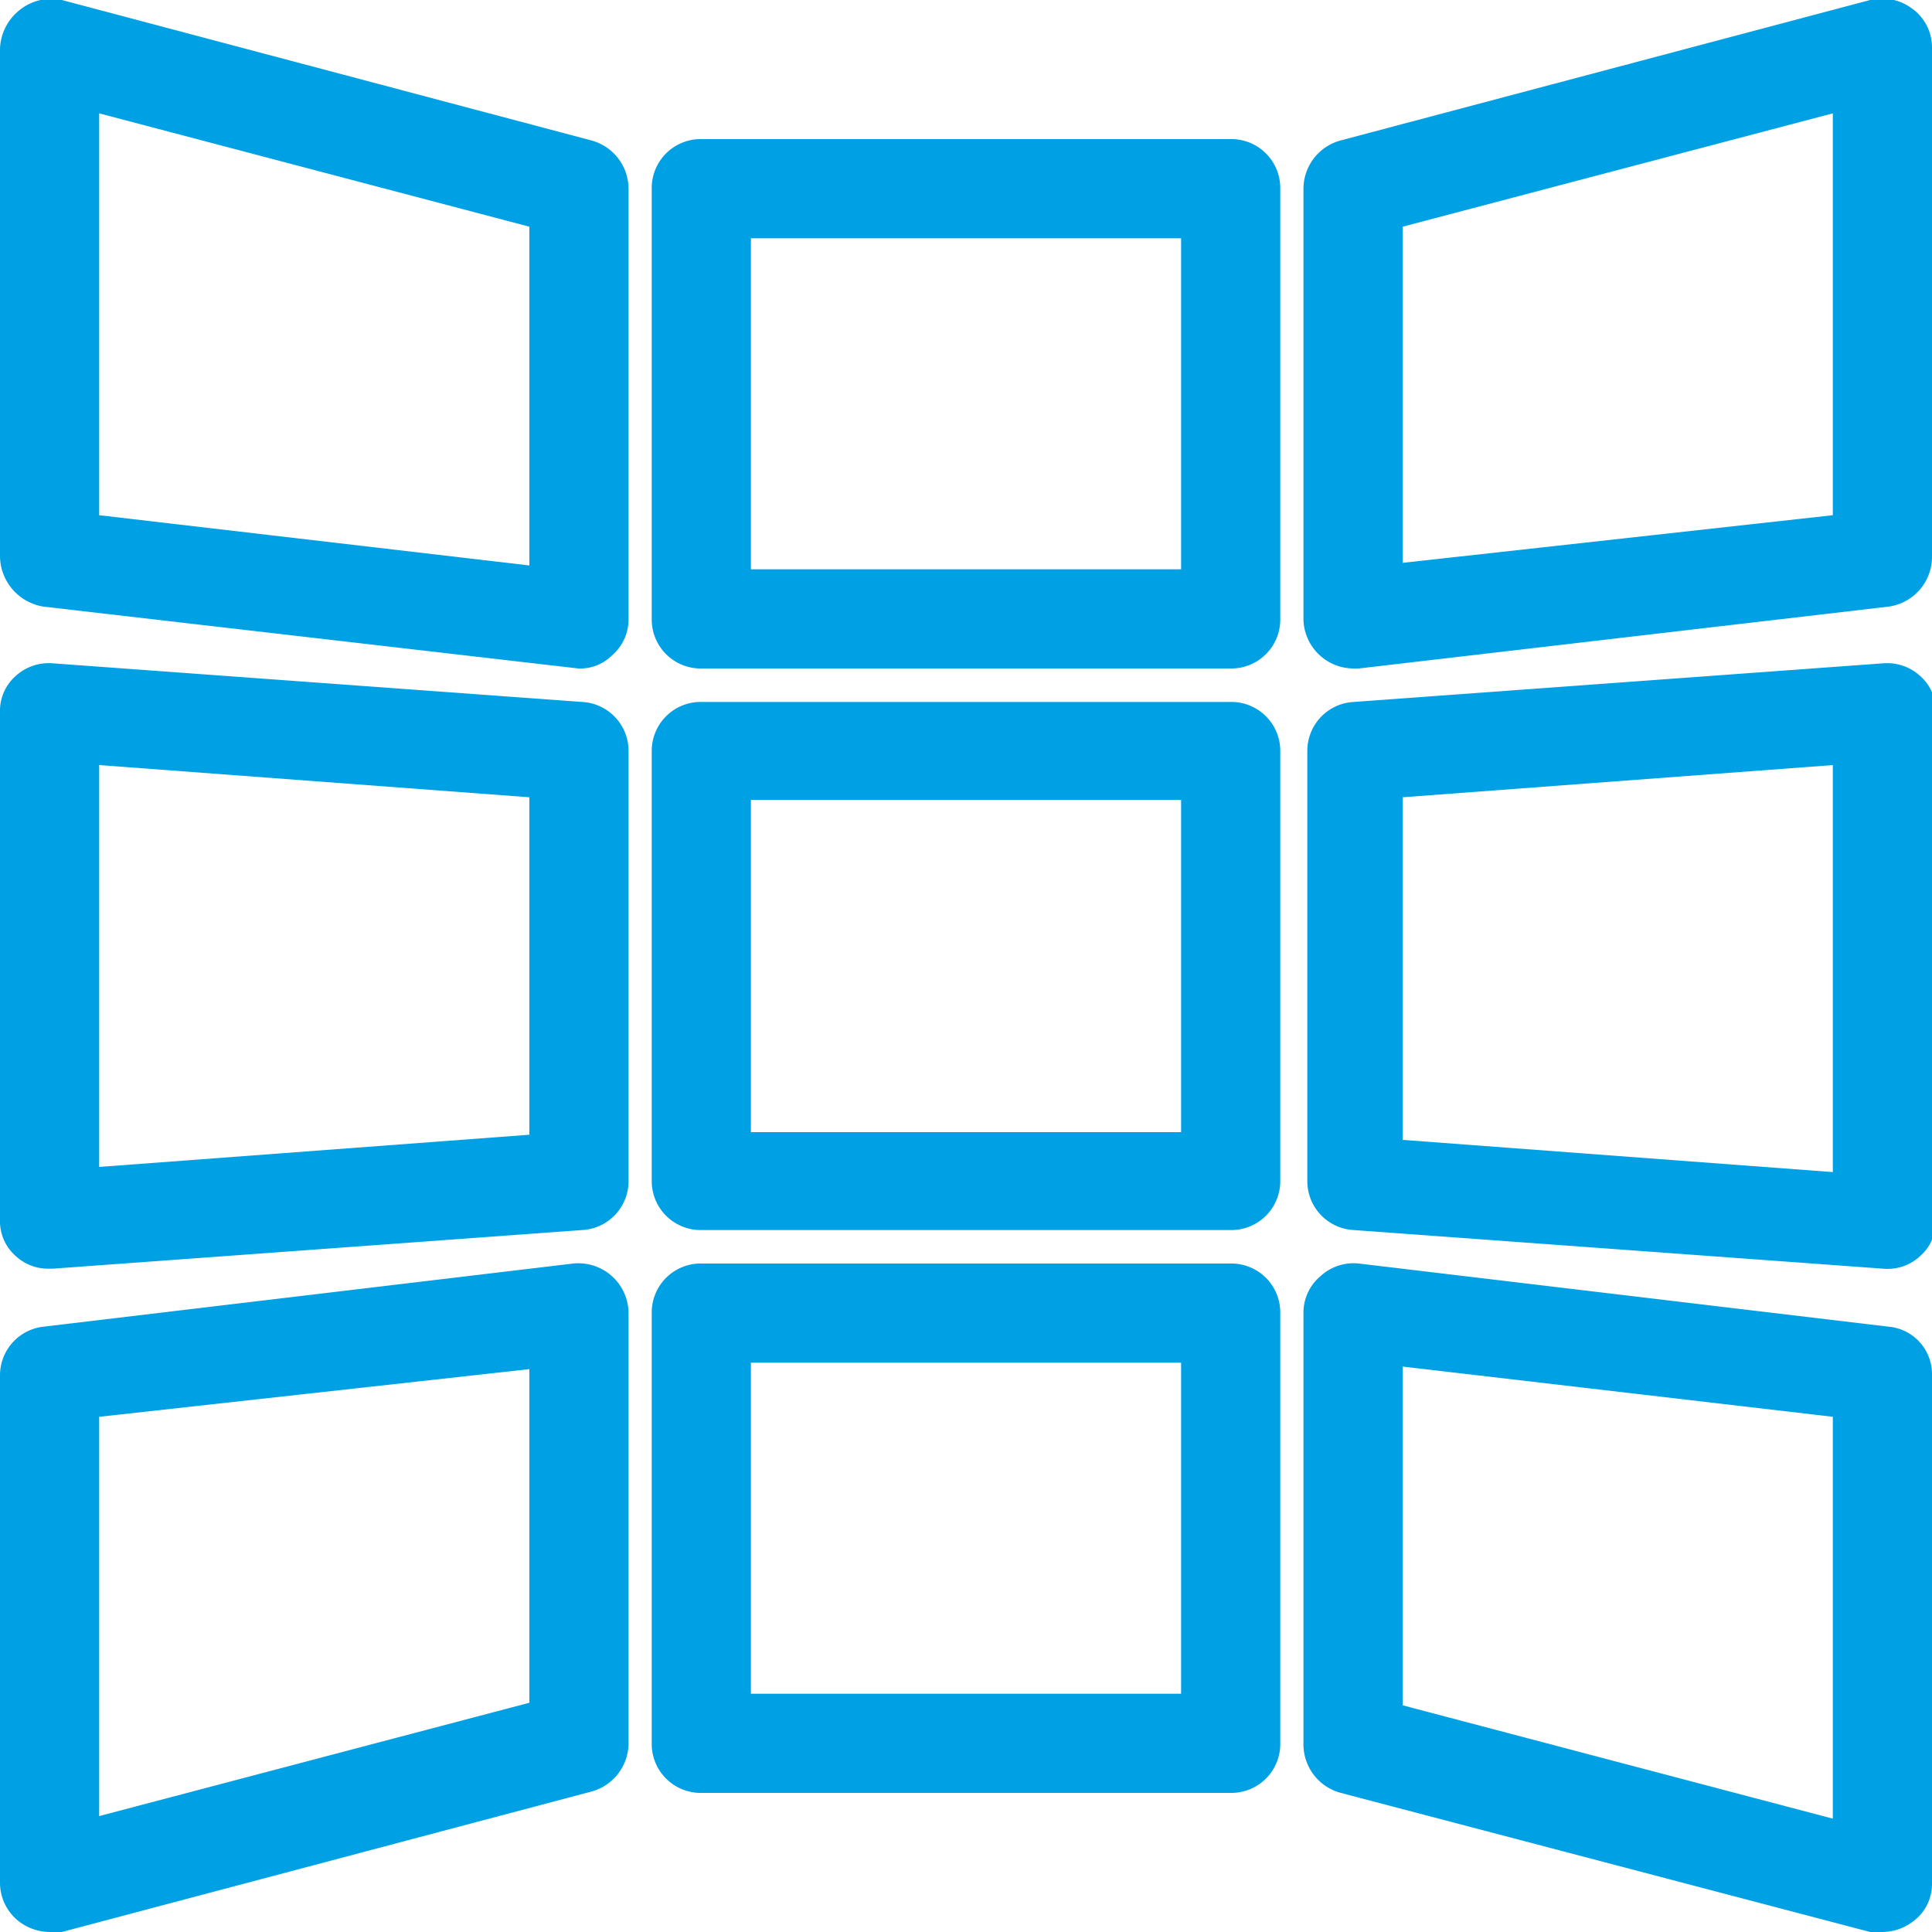
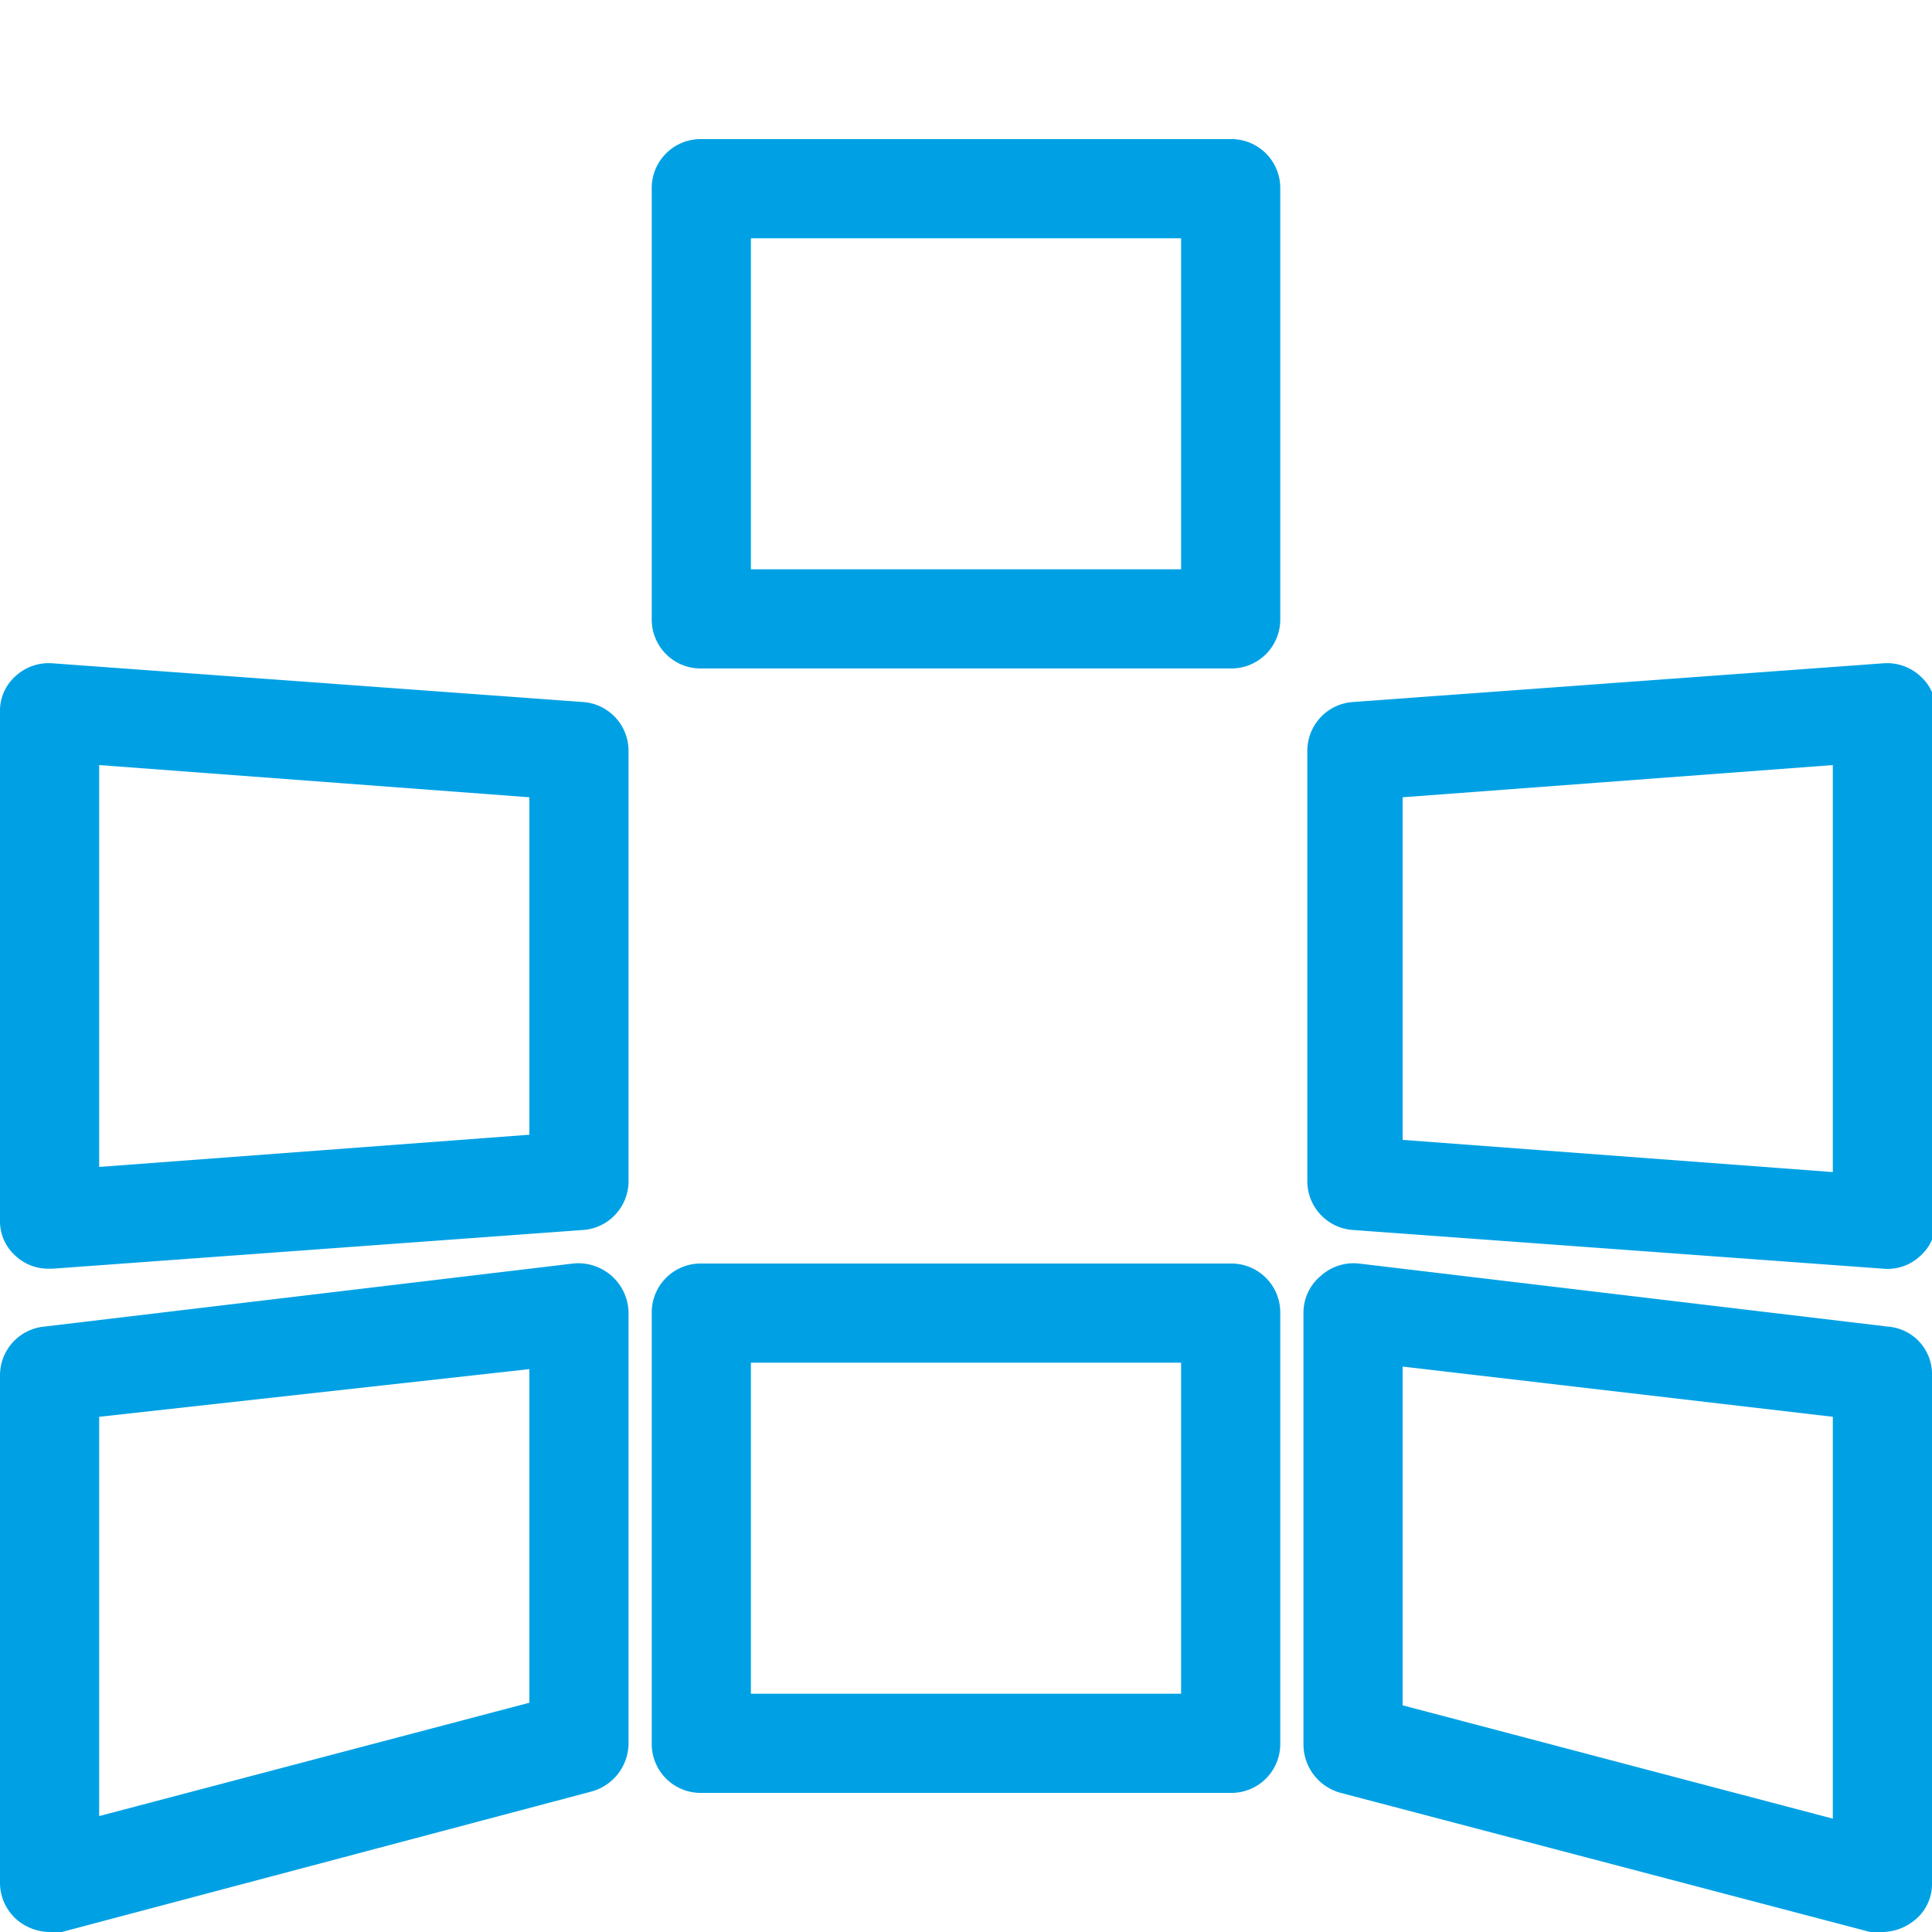
<svg xmlns="http://www.w3.org/2000/svg" viewBox="0 0 15 15">
  <defs>
    <style>.cls-1{fill:#00a1e4;}</style>
  </defs>
  <g id="Layer_2" data-name="Layer 2">
    <g id="Layer_1-2" data-name="Layer 1">
      <path class="cls-1" d="M9.55,5.19H5.45a.38.38,0,0,1-.39-.38V1.46a.38.38,0,0,1,.39-.38h4.1a.38.38,0,0,1,.39.38V4.81A.38.38,0,0,1,9.55,5.19ZM5.83,4.42H9.17V1.85H5.83Z" />
-       <path class="cls-1" d="M9.55,9.55H5.45a.38.38,0,0,1-.39-.38V5.83a.38.38,0,0,1,.39-.38h4.1a.38.38,0,0,1,.39.38V9.17A.38.38,0,0,1,9.55,9.55ZM5.83,8.79H9.17V6.21H5.83Z" />
-       <path class="cls-1" d="M4.49,5.19h0L.34,4.71A.4.4,0,0,1,0,4.32V.38A.4.4,0,0,1,.15.08.39.39,0,0,1,.48,0L4.59,1.09a.39.39,0,0,1,.29.37V4.81a.37.37,0,0,1-.13.28A.35.35,0,0,1,4.49,5.19ZM.77,4l3.34.39V1.76L.77.88Z" />
      <path class="cls-1" d="M.38,9.85a.37.37,0,0,1-.26-.1A.36.36,0,0,1,0,9.47V5.53a.36.36,0,0,1,.12-.28.38.38,0,0,1,.29-.1l4.11.3a.38.38,0,0,1,.36.38V9.17a.38.38,0,0,1-.36.38l-4.11.3ZM.77,5.94V9.06l3.34-.25V6.19Z" />
      <path class="cls-1" d="M.38,15a.4.4,0,0,1-.23-.08.38.38,0,0,1-.15-.3V10.68a.38.38,0,0,1,.34-.38l4.11-.49a.39.39,0,0,1,.43.38v3.35a.39.39,0,0,1-.29.37L.48,15Zm.39-4v3.1l3.34-.88V10.63Z" />
      <path class="cls-1" d="M9.55,13.92H5.45a.38.38,0,0,1-.39-.38V10.19a.38.38,0,0,1,.39-.38h4.1a.38.38,0,0,1,.39.38v3.35A.38.38,0,0,1,9.55,13.92Zm-3.72-.77H9.17V10.58H5.83Z" />
-       <path class="cls-1" d="M10.51,5.19a.39.39,0,0,1-.39-.38V1.46a.39.39,0,0,1,.29-.37L14.52,0a.39.39,0,0,1,.33.07.37.37,0,0,1,.15.3V4.32a.39.39,0,0,1-.34.39l-4.11.48Zm.38-3.43V4.37L14.23,4V.88Z" />
      <path class="cls-1" d="M14.62,9.85h0l-4.11-.3a.38.38,0,0,1-.36-.38V5.83a.38.38,0,0,1,.36-.38l4.11-.3a.38.38,0,0,1,.29.1.36.36,0,0,1,.12.28V9.47a.36.36,0,0,1-.12.28A.37.37,0,0,1,14.62,9.85Zm-3.73-1,3.34.25V5.94l-3.34.25Z" />
      <path class="cls-1" d="M14.62,15h-.1l-4.11-1.08a.39.39,0,0,1-.29-.37V10.19a.37.37,0,0,1,.13-.28.38.38,0,0,1,.3-.1l4.11.49a.37.37,0,0,1,.34.38v3.94a.36.36,0,0,1-.15.3A.4.4,0,0,1,14.62,15Zm-3.73-1.76,3.34.88V11l-3.34-.39Z" />
    </g>
  </g>
</svg>